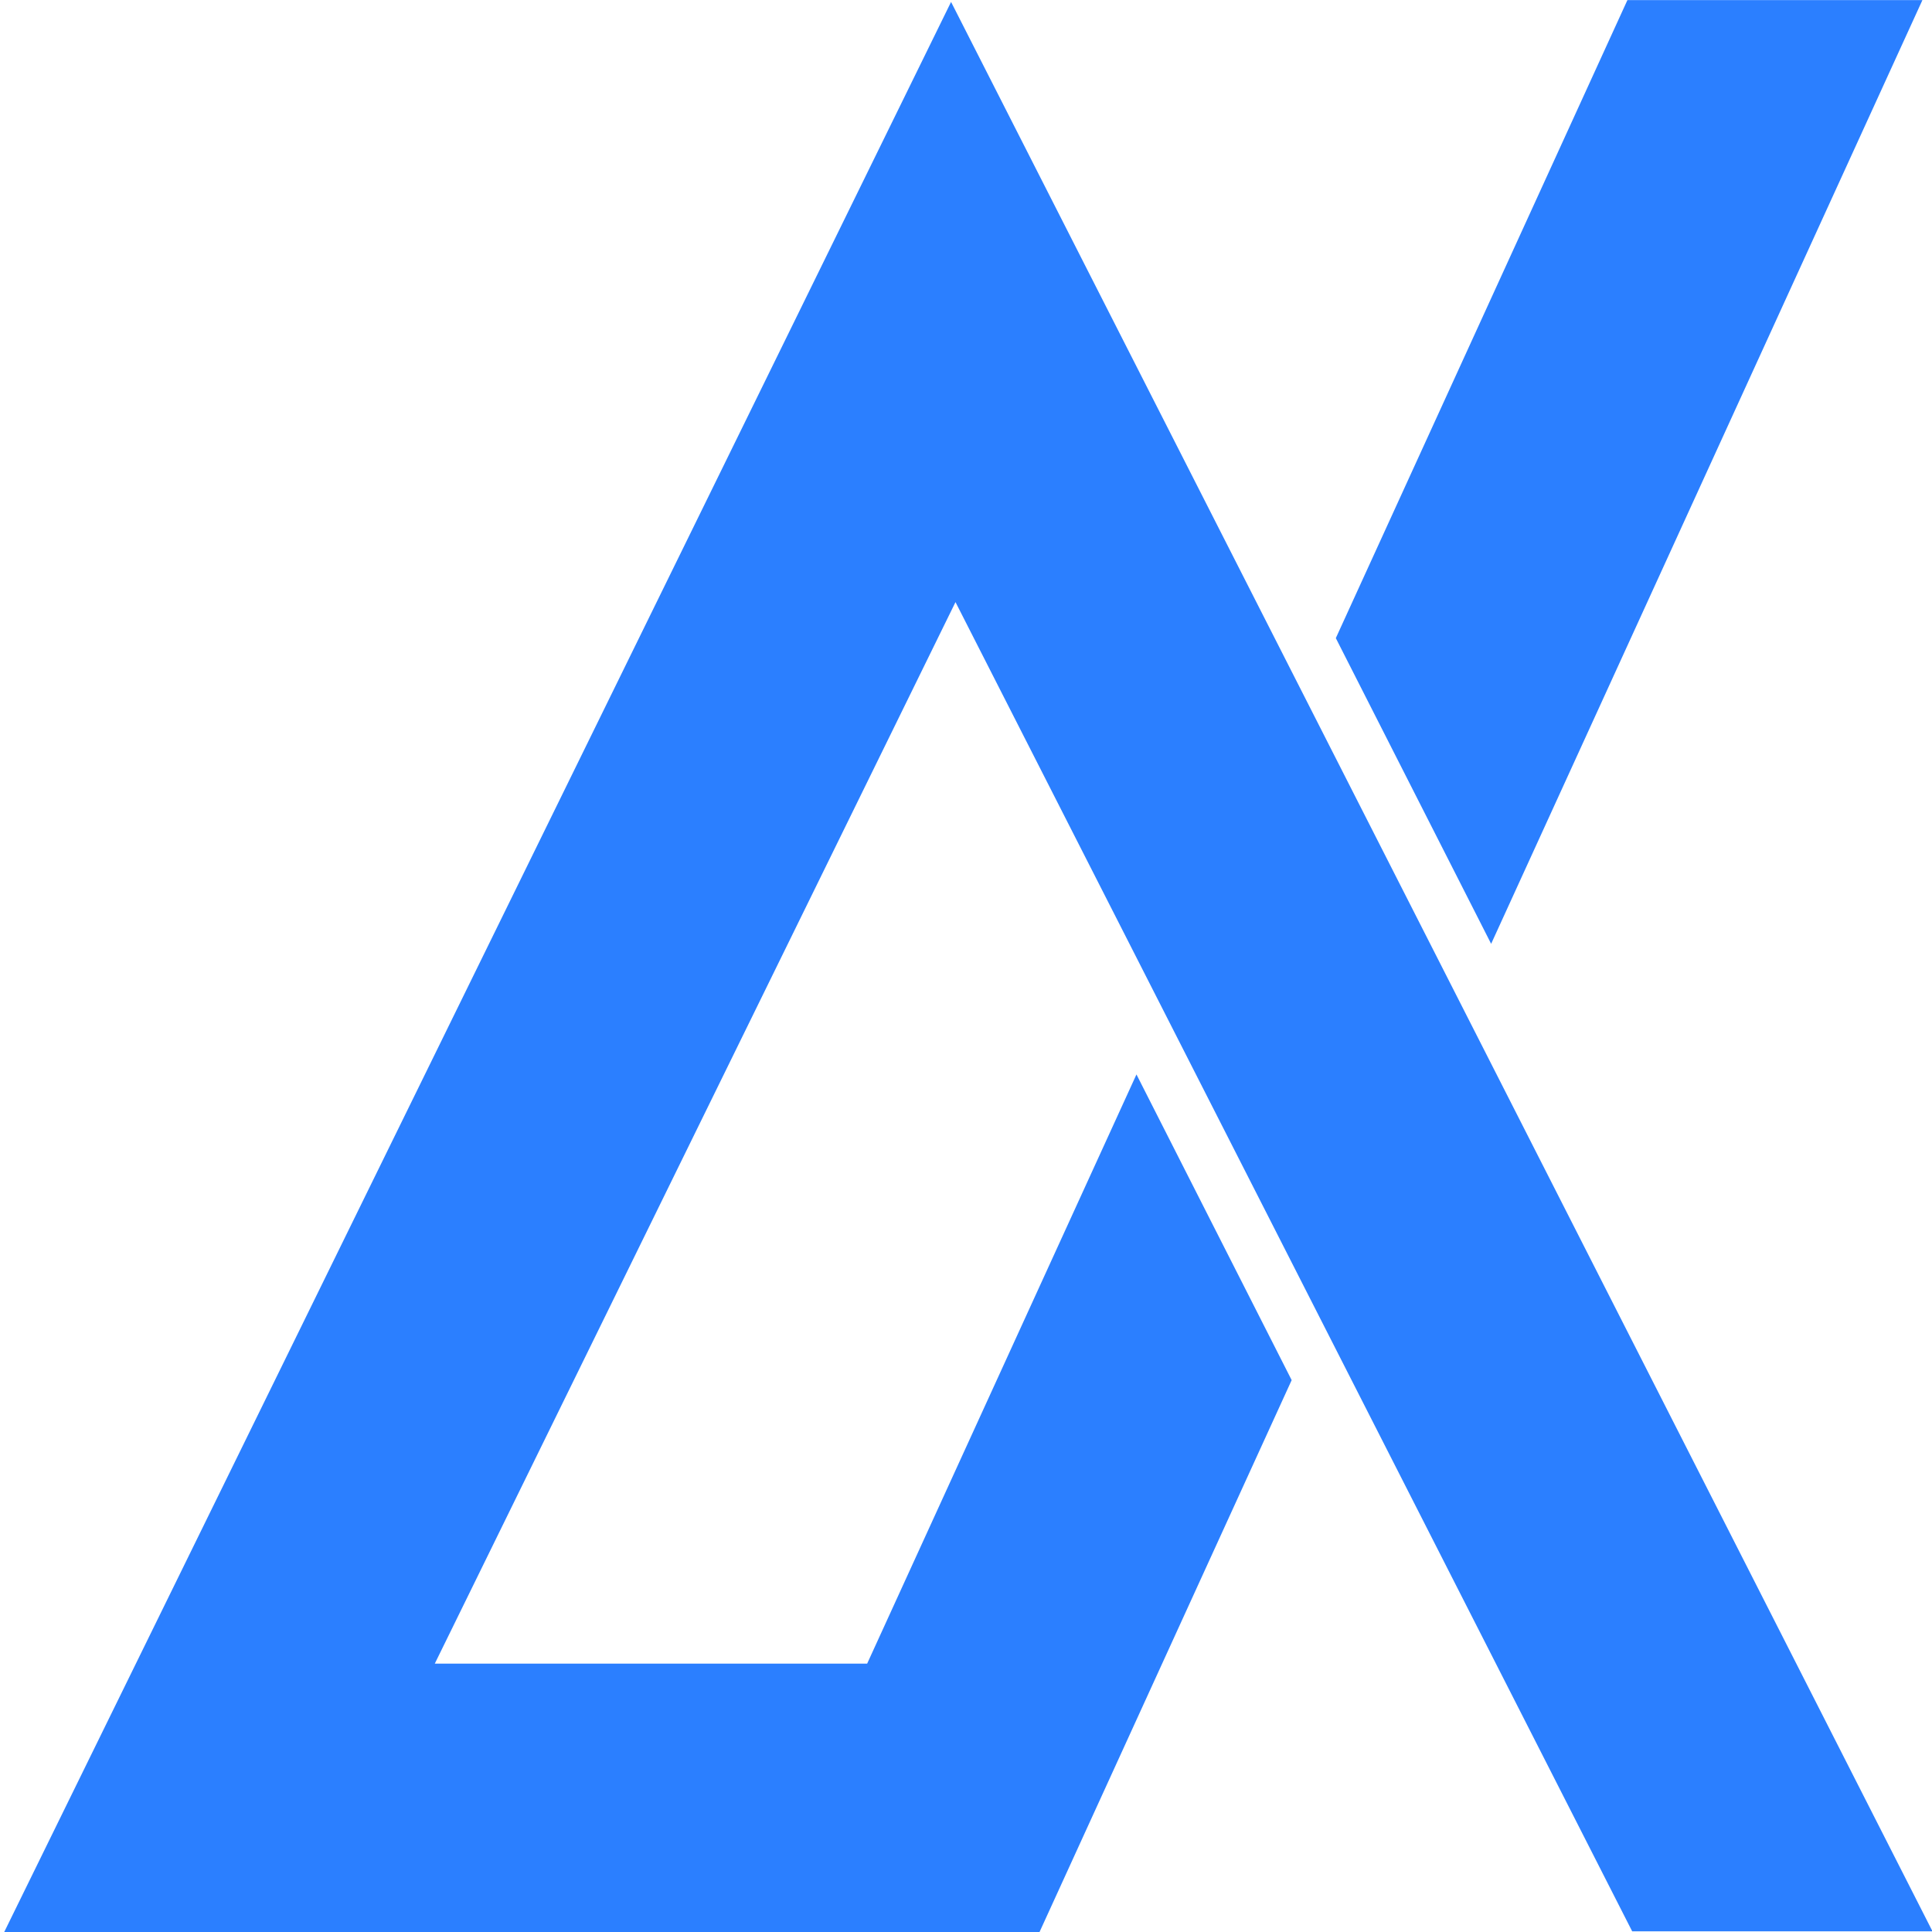
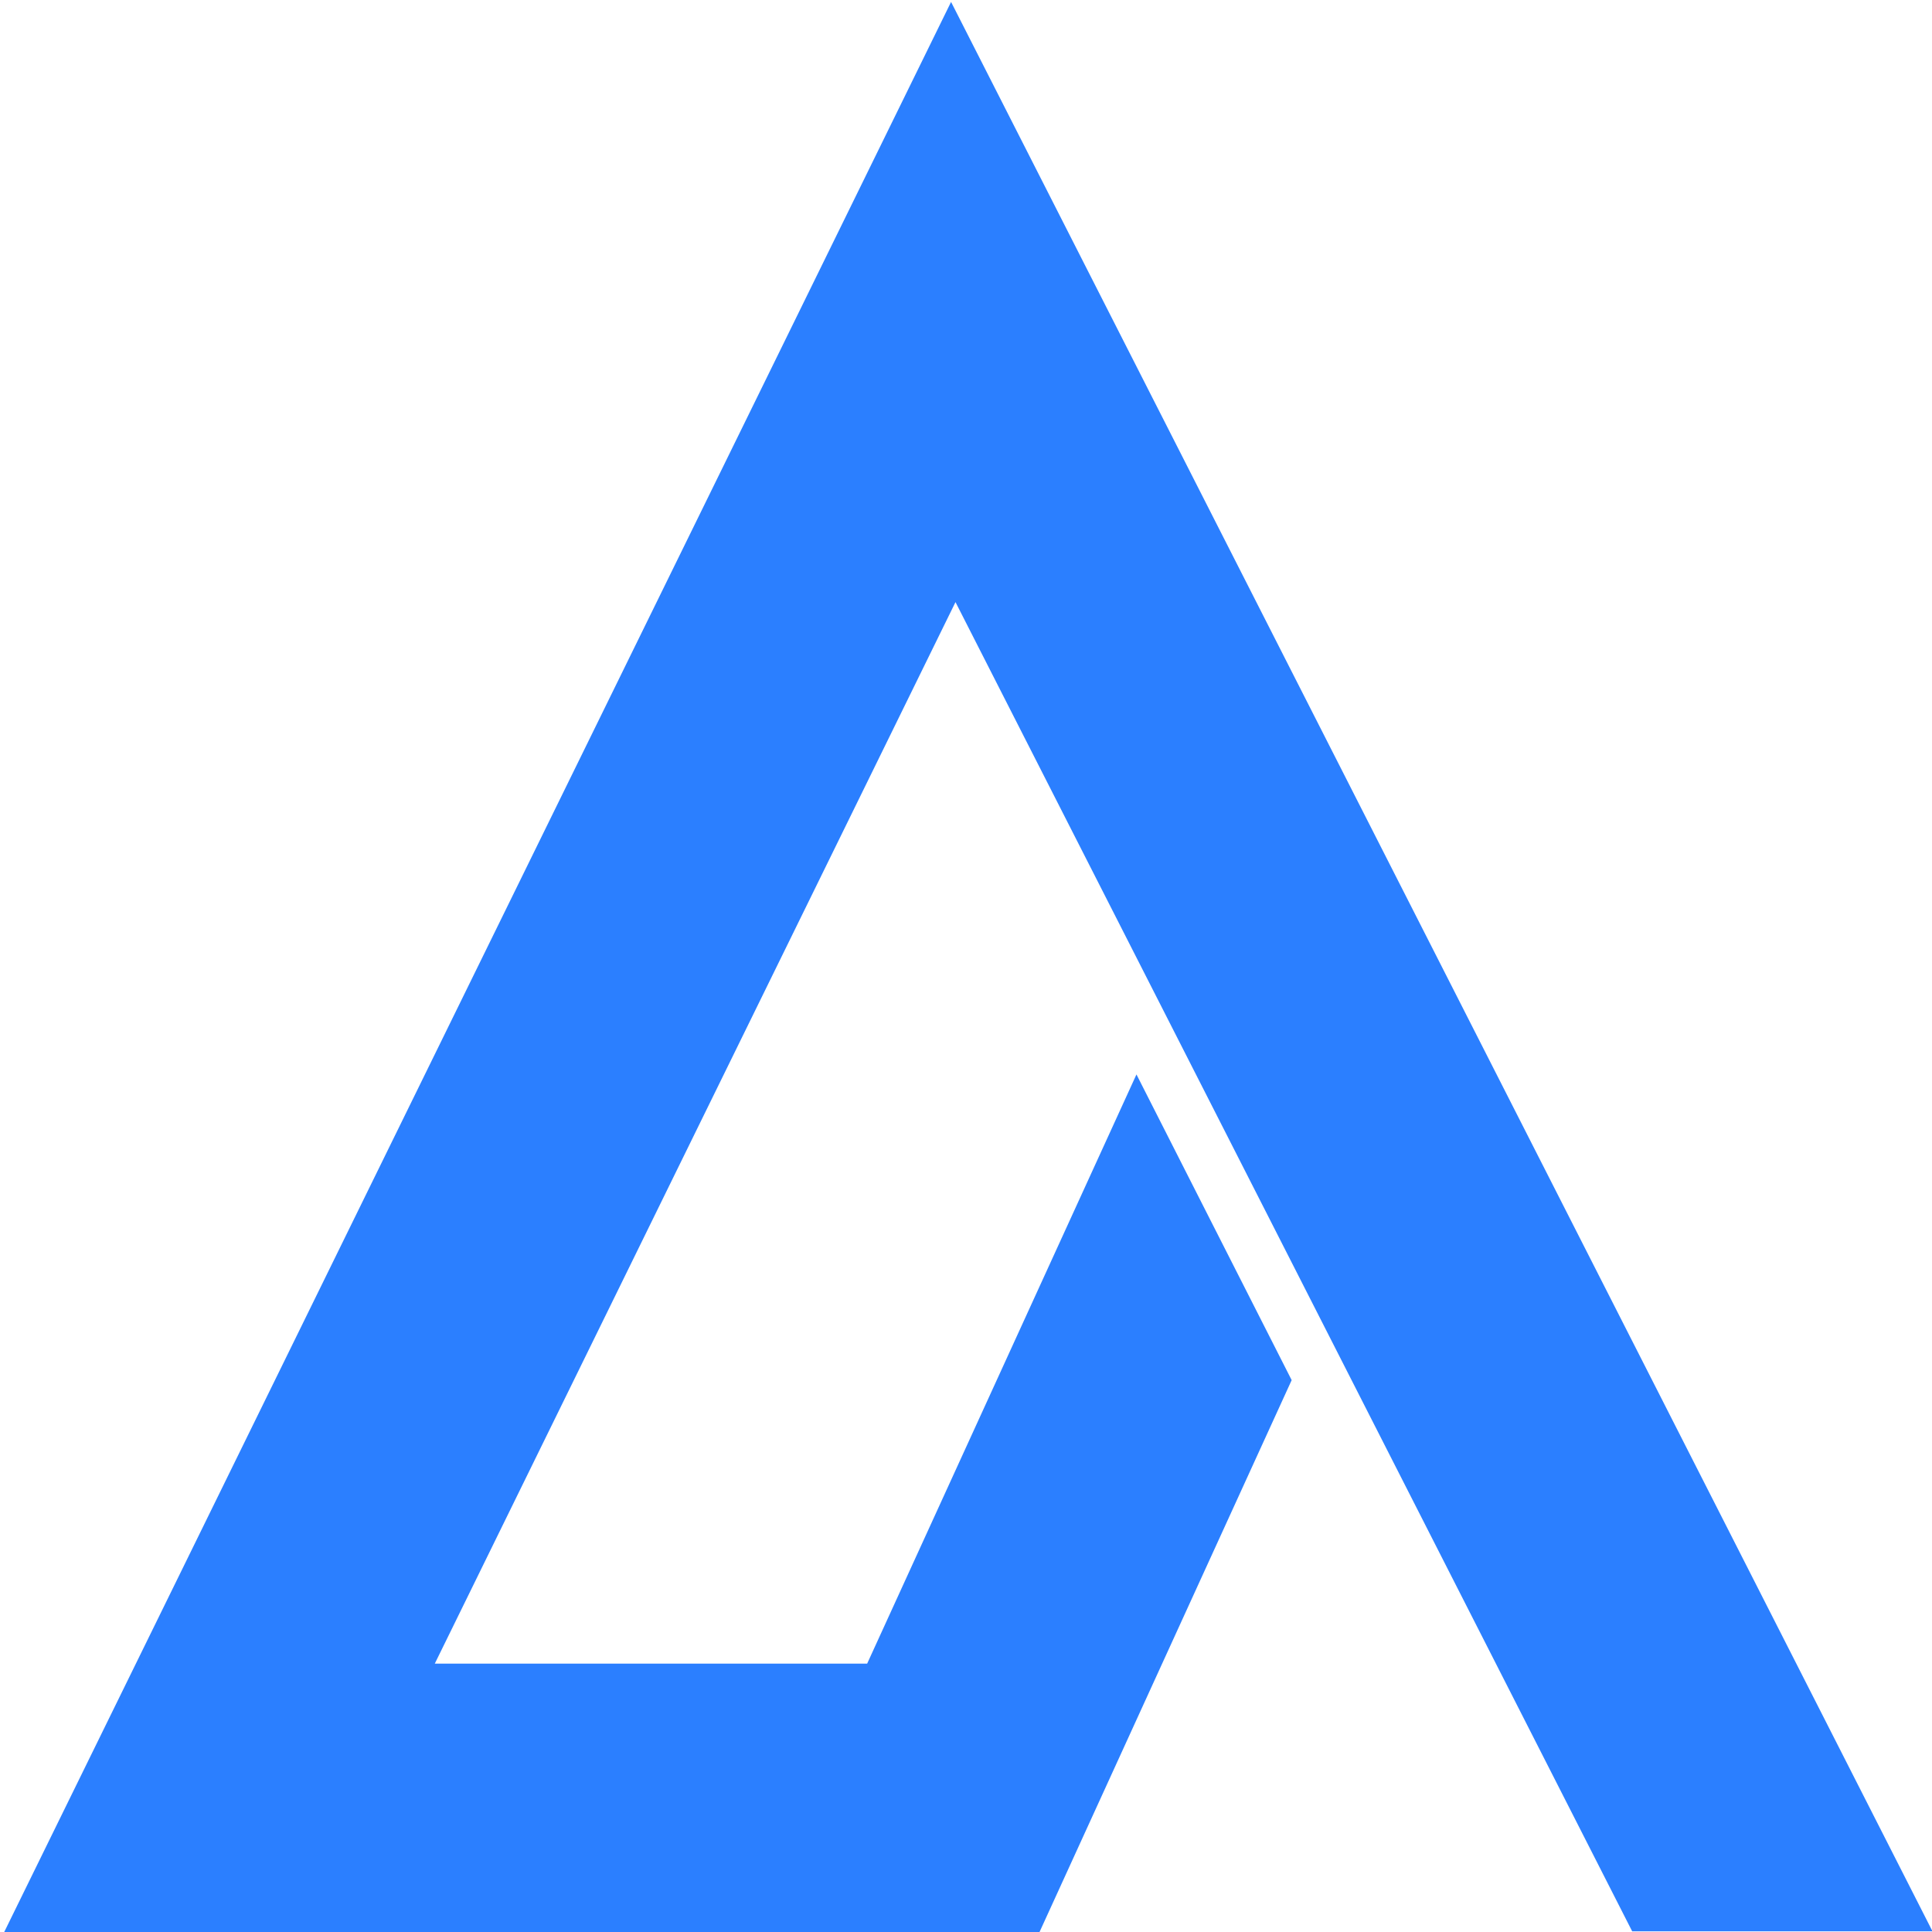
<svg xmlns="http://www.w3.org/2000/svg" width="48" height="48" viewBox="0 0 48 48" fill="none">
-   <path d="M37.047 23.449L47.762 0.002H40.433L33.188 15.854L37.047 23.449Z" fill="#2b7fff" />
  <path d="M23.629 0.048L0.105 48H25.827L32.091 34.289L28.235 26.694L21.544 41.333H10.802L23.739 14.959L40.551 47.983H48.012L23.629 0.048Z" fill="#2b7fff" />
</svg>